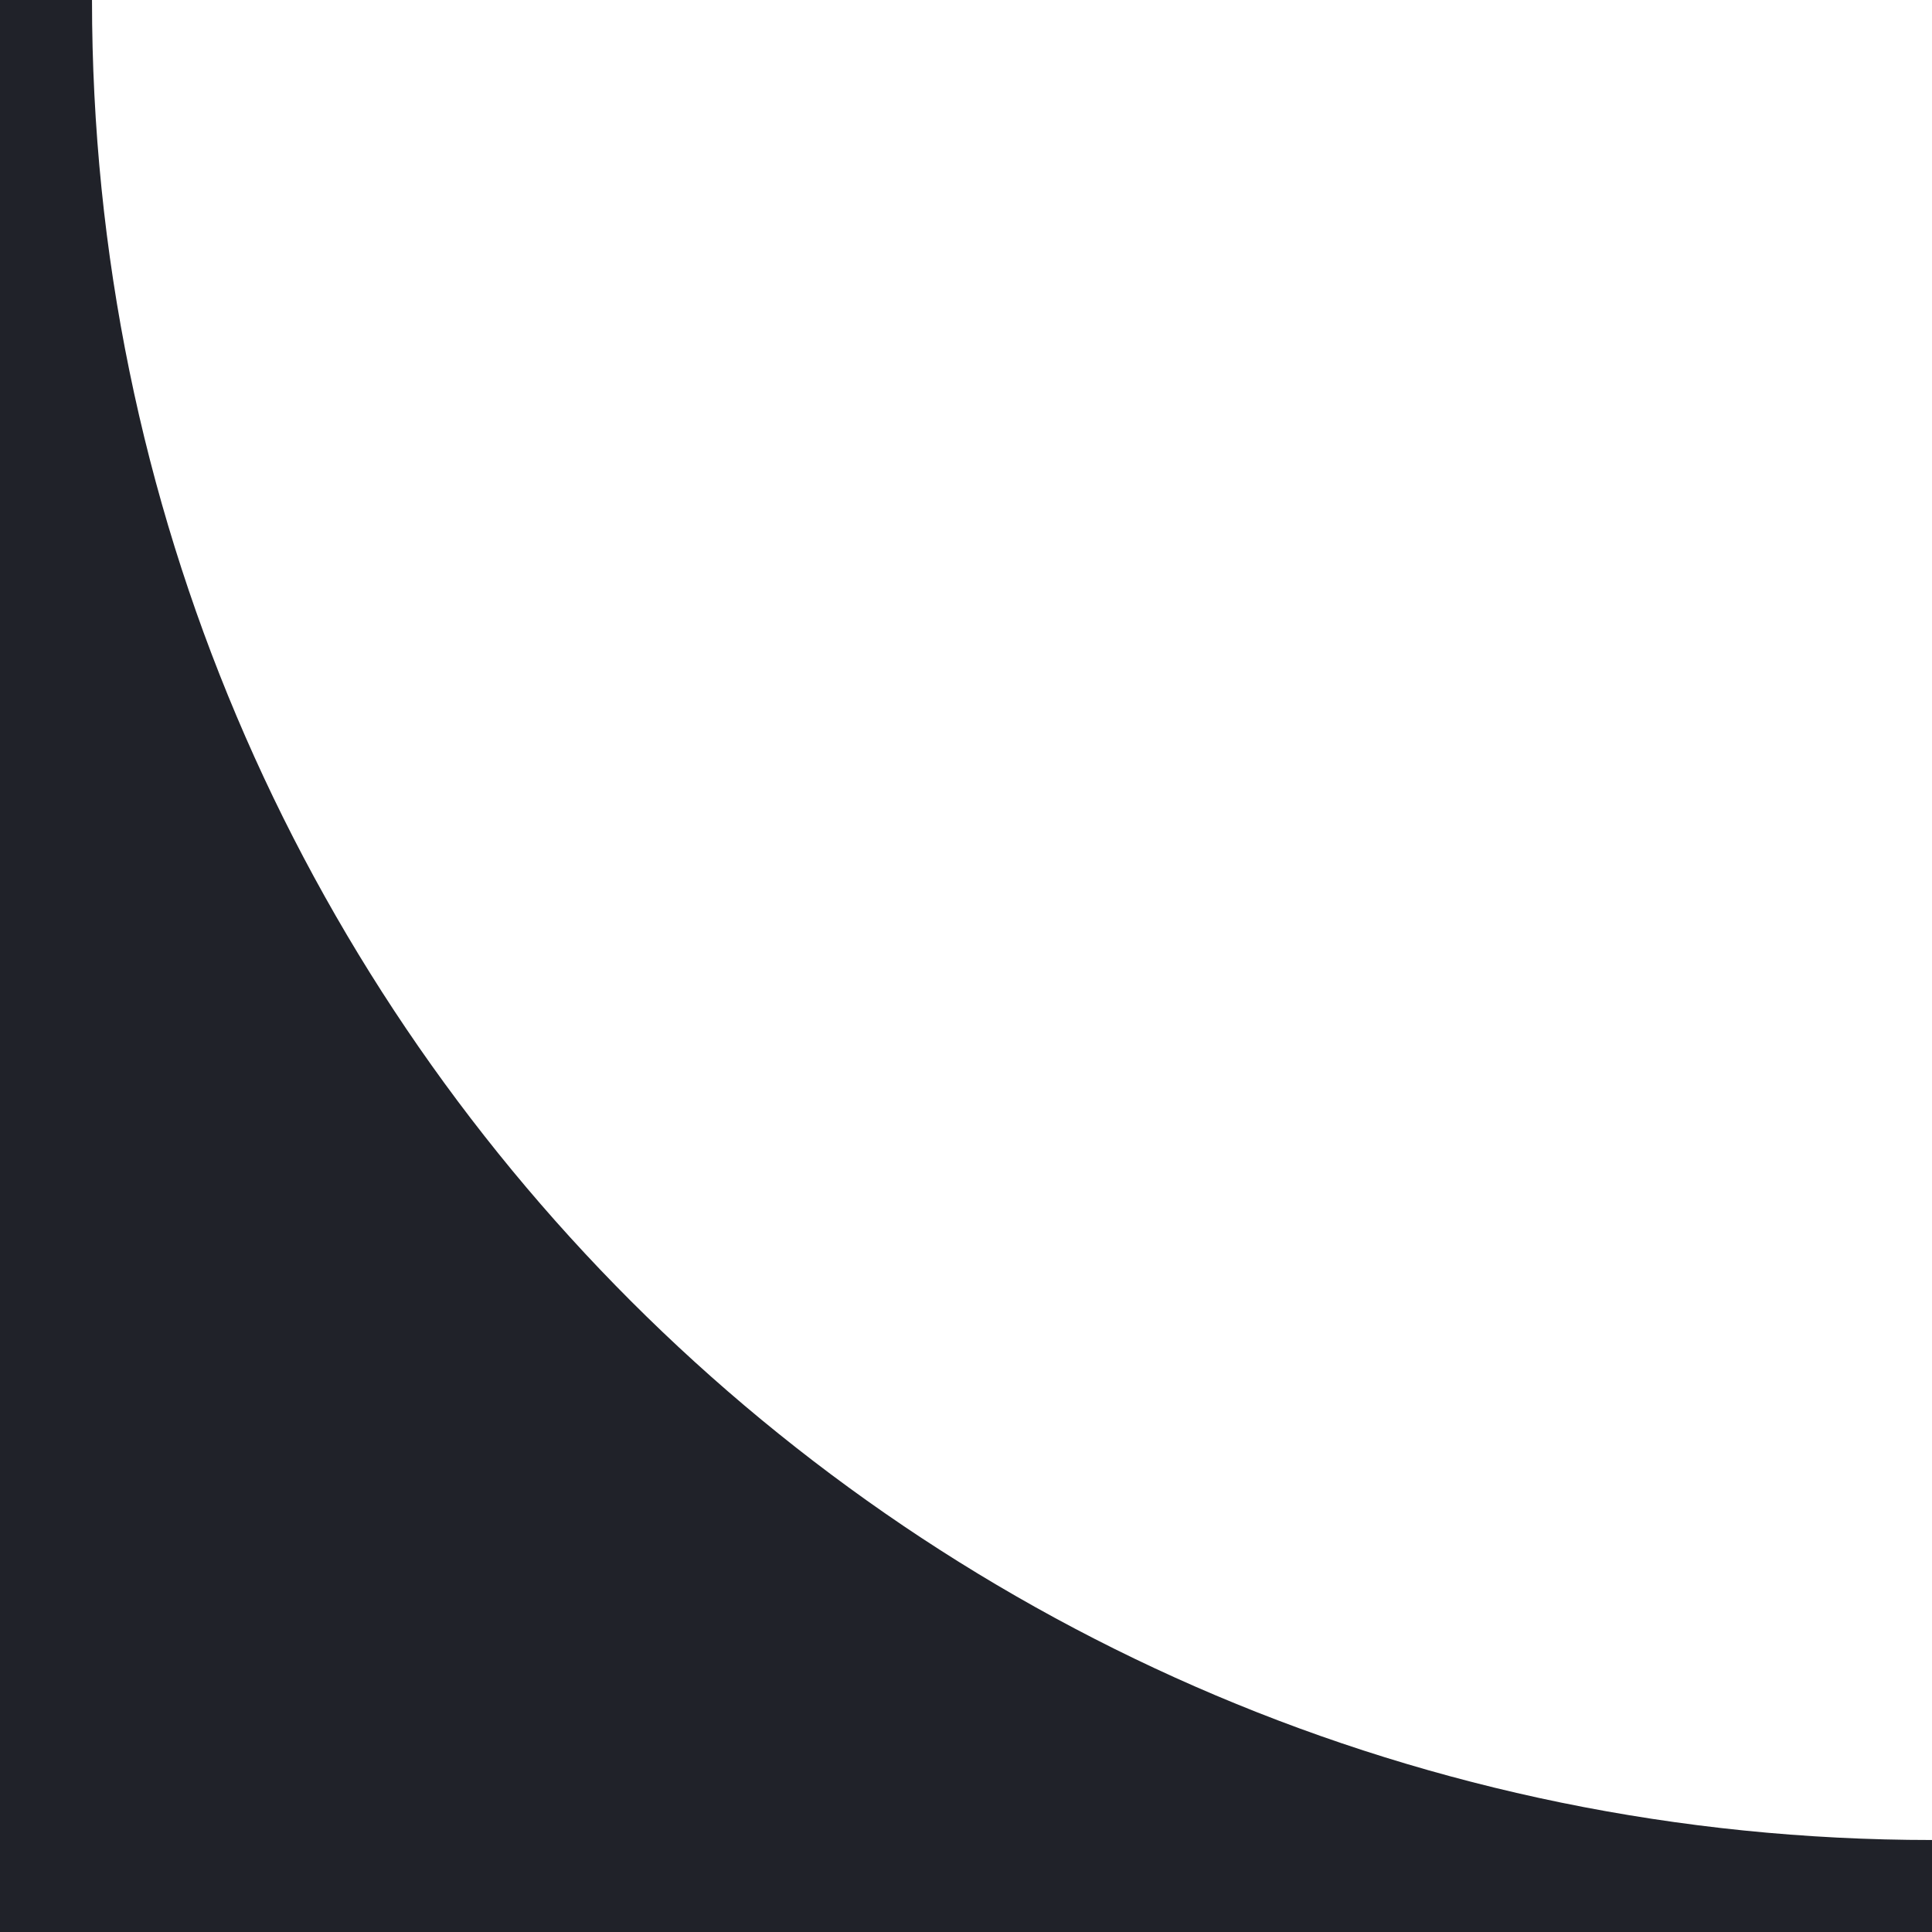
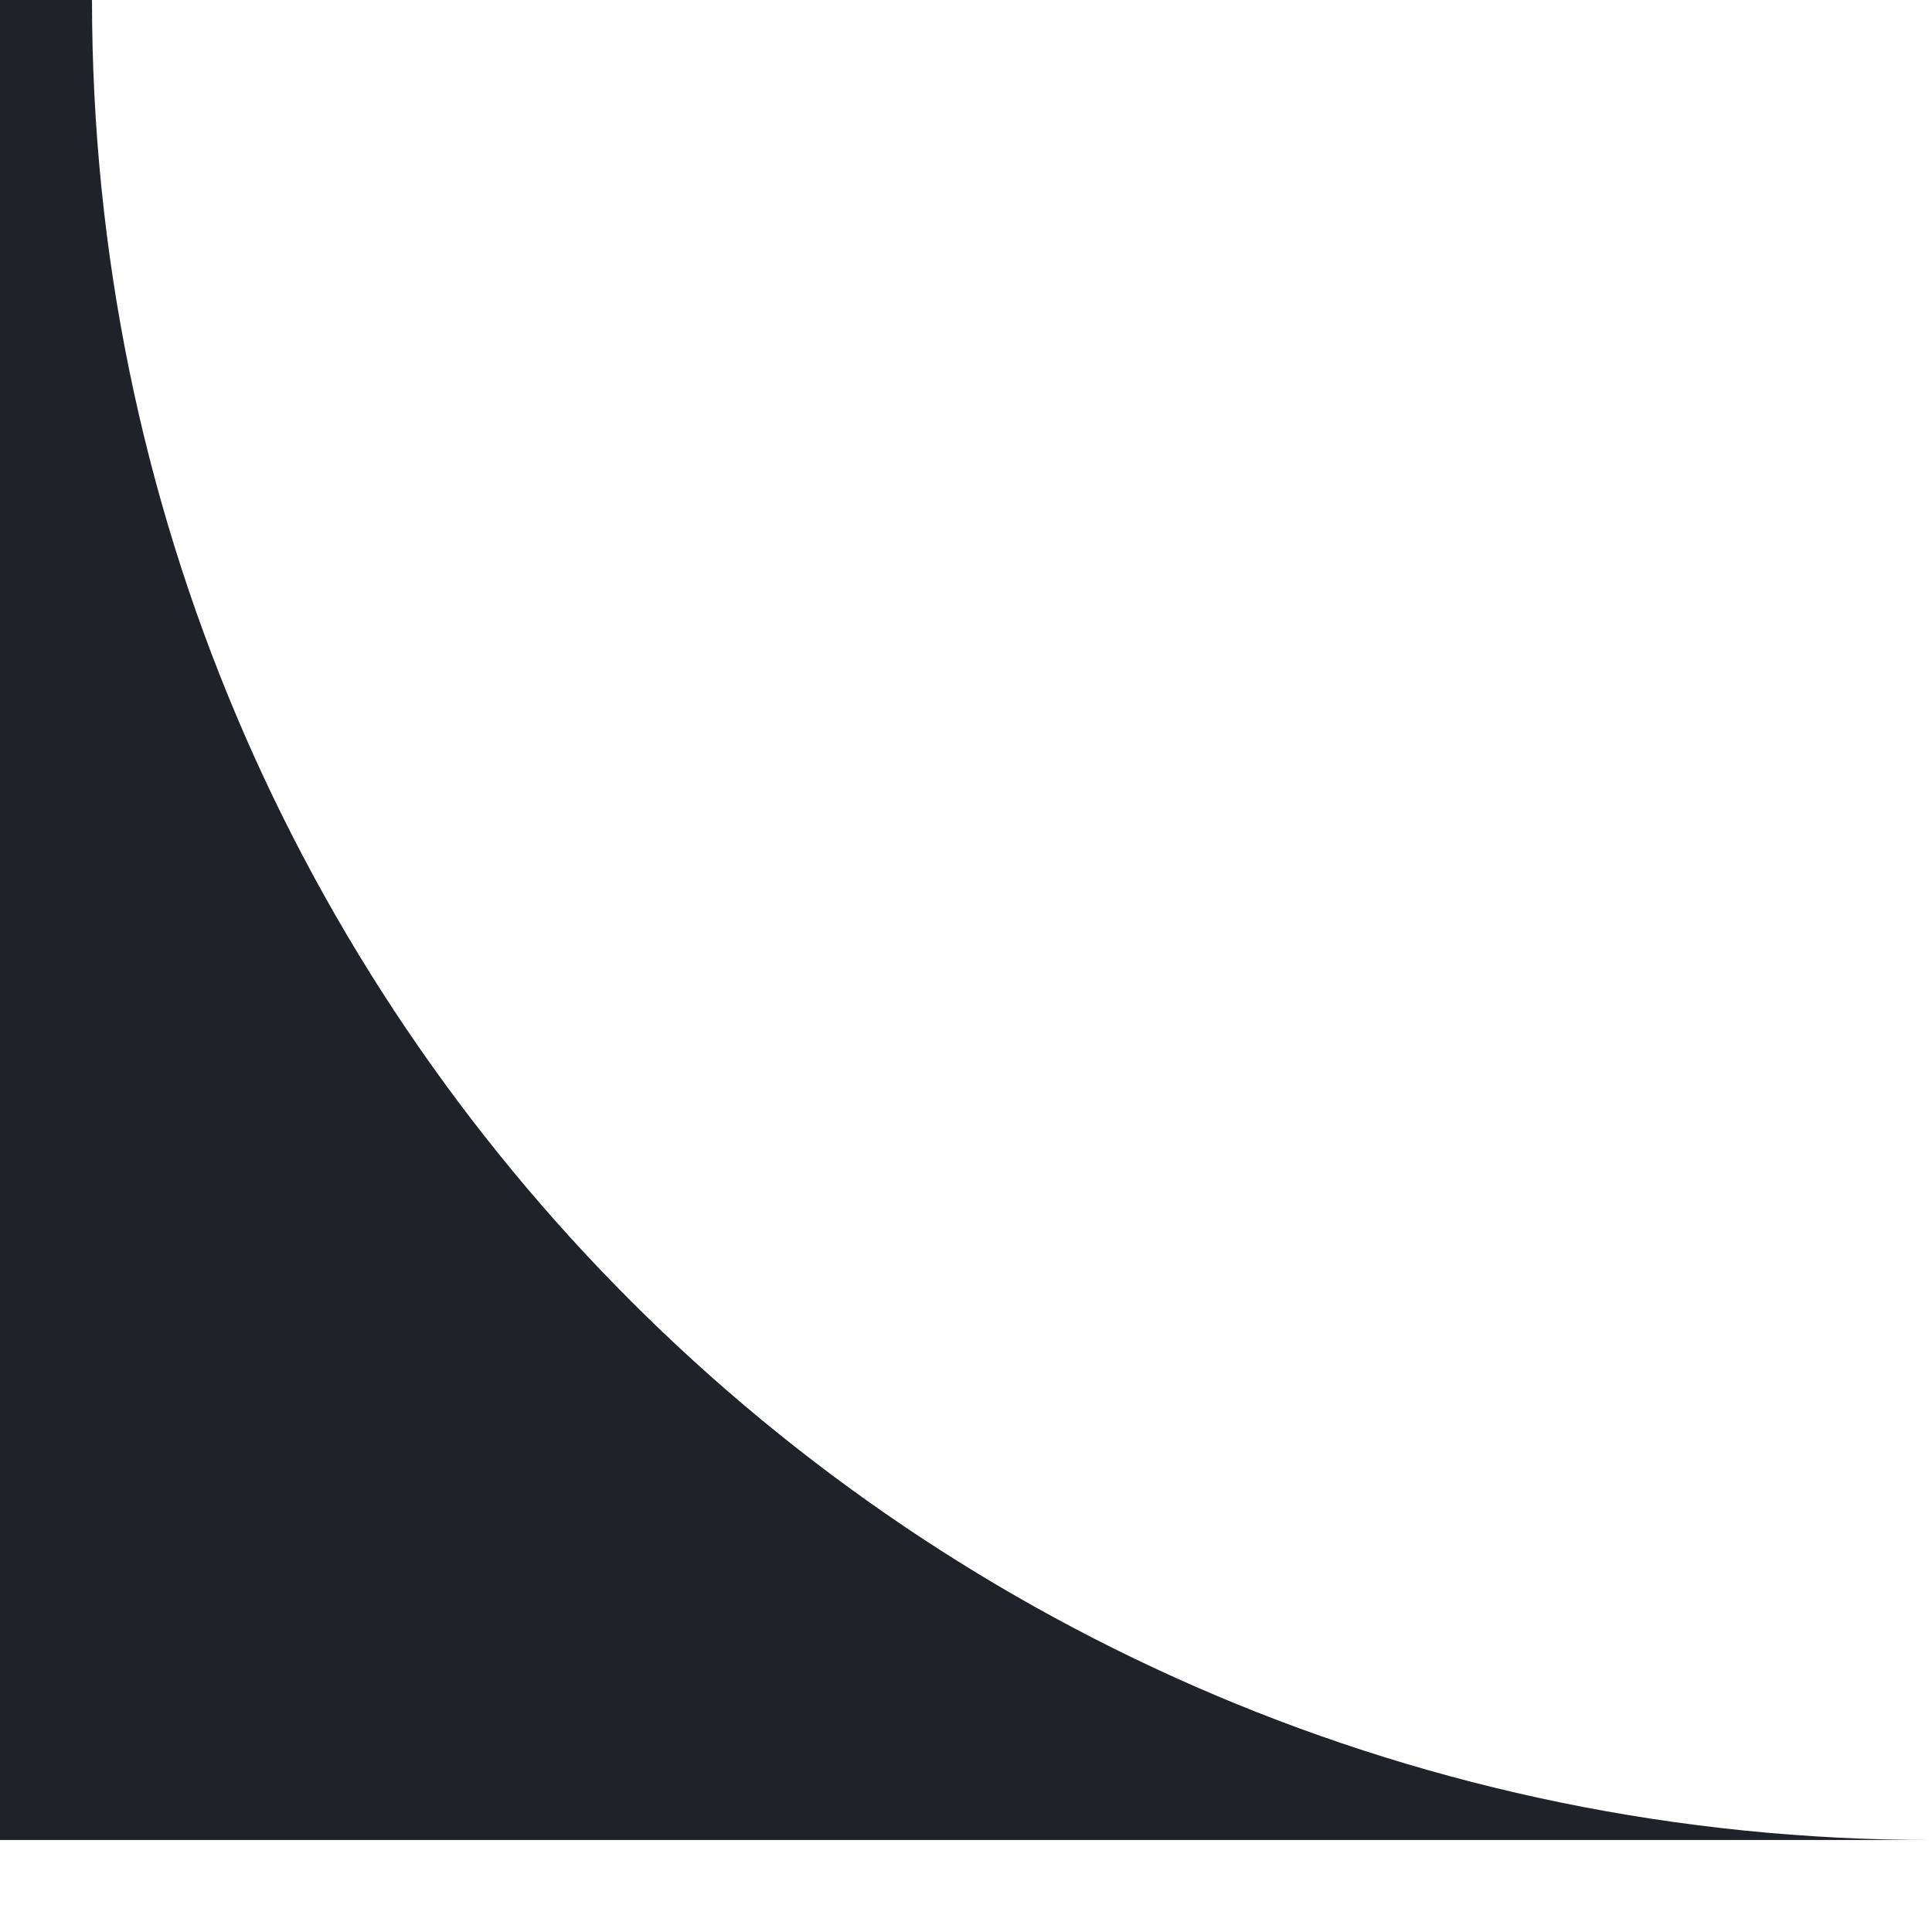
<svg xmlns="http://www.w3.org/2000/svg" width="42" height="42" viewBox="0 0 42 42" fill="none">
-   <path fill-rule="evenodd" clip-rule="evenodd" d="M0 0H2C2 22.091 19.908 40 42 40V42H2H0V0Z" fill="#202229" />
+   <path fill-rule="evenodd" clip-rule="evenodd" d="M0 0H2C2 22.091 19.908 40 42 40H2H0V0Z" fill="#202229" />
</svg>